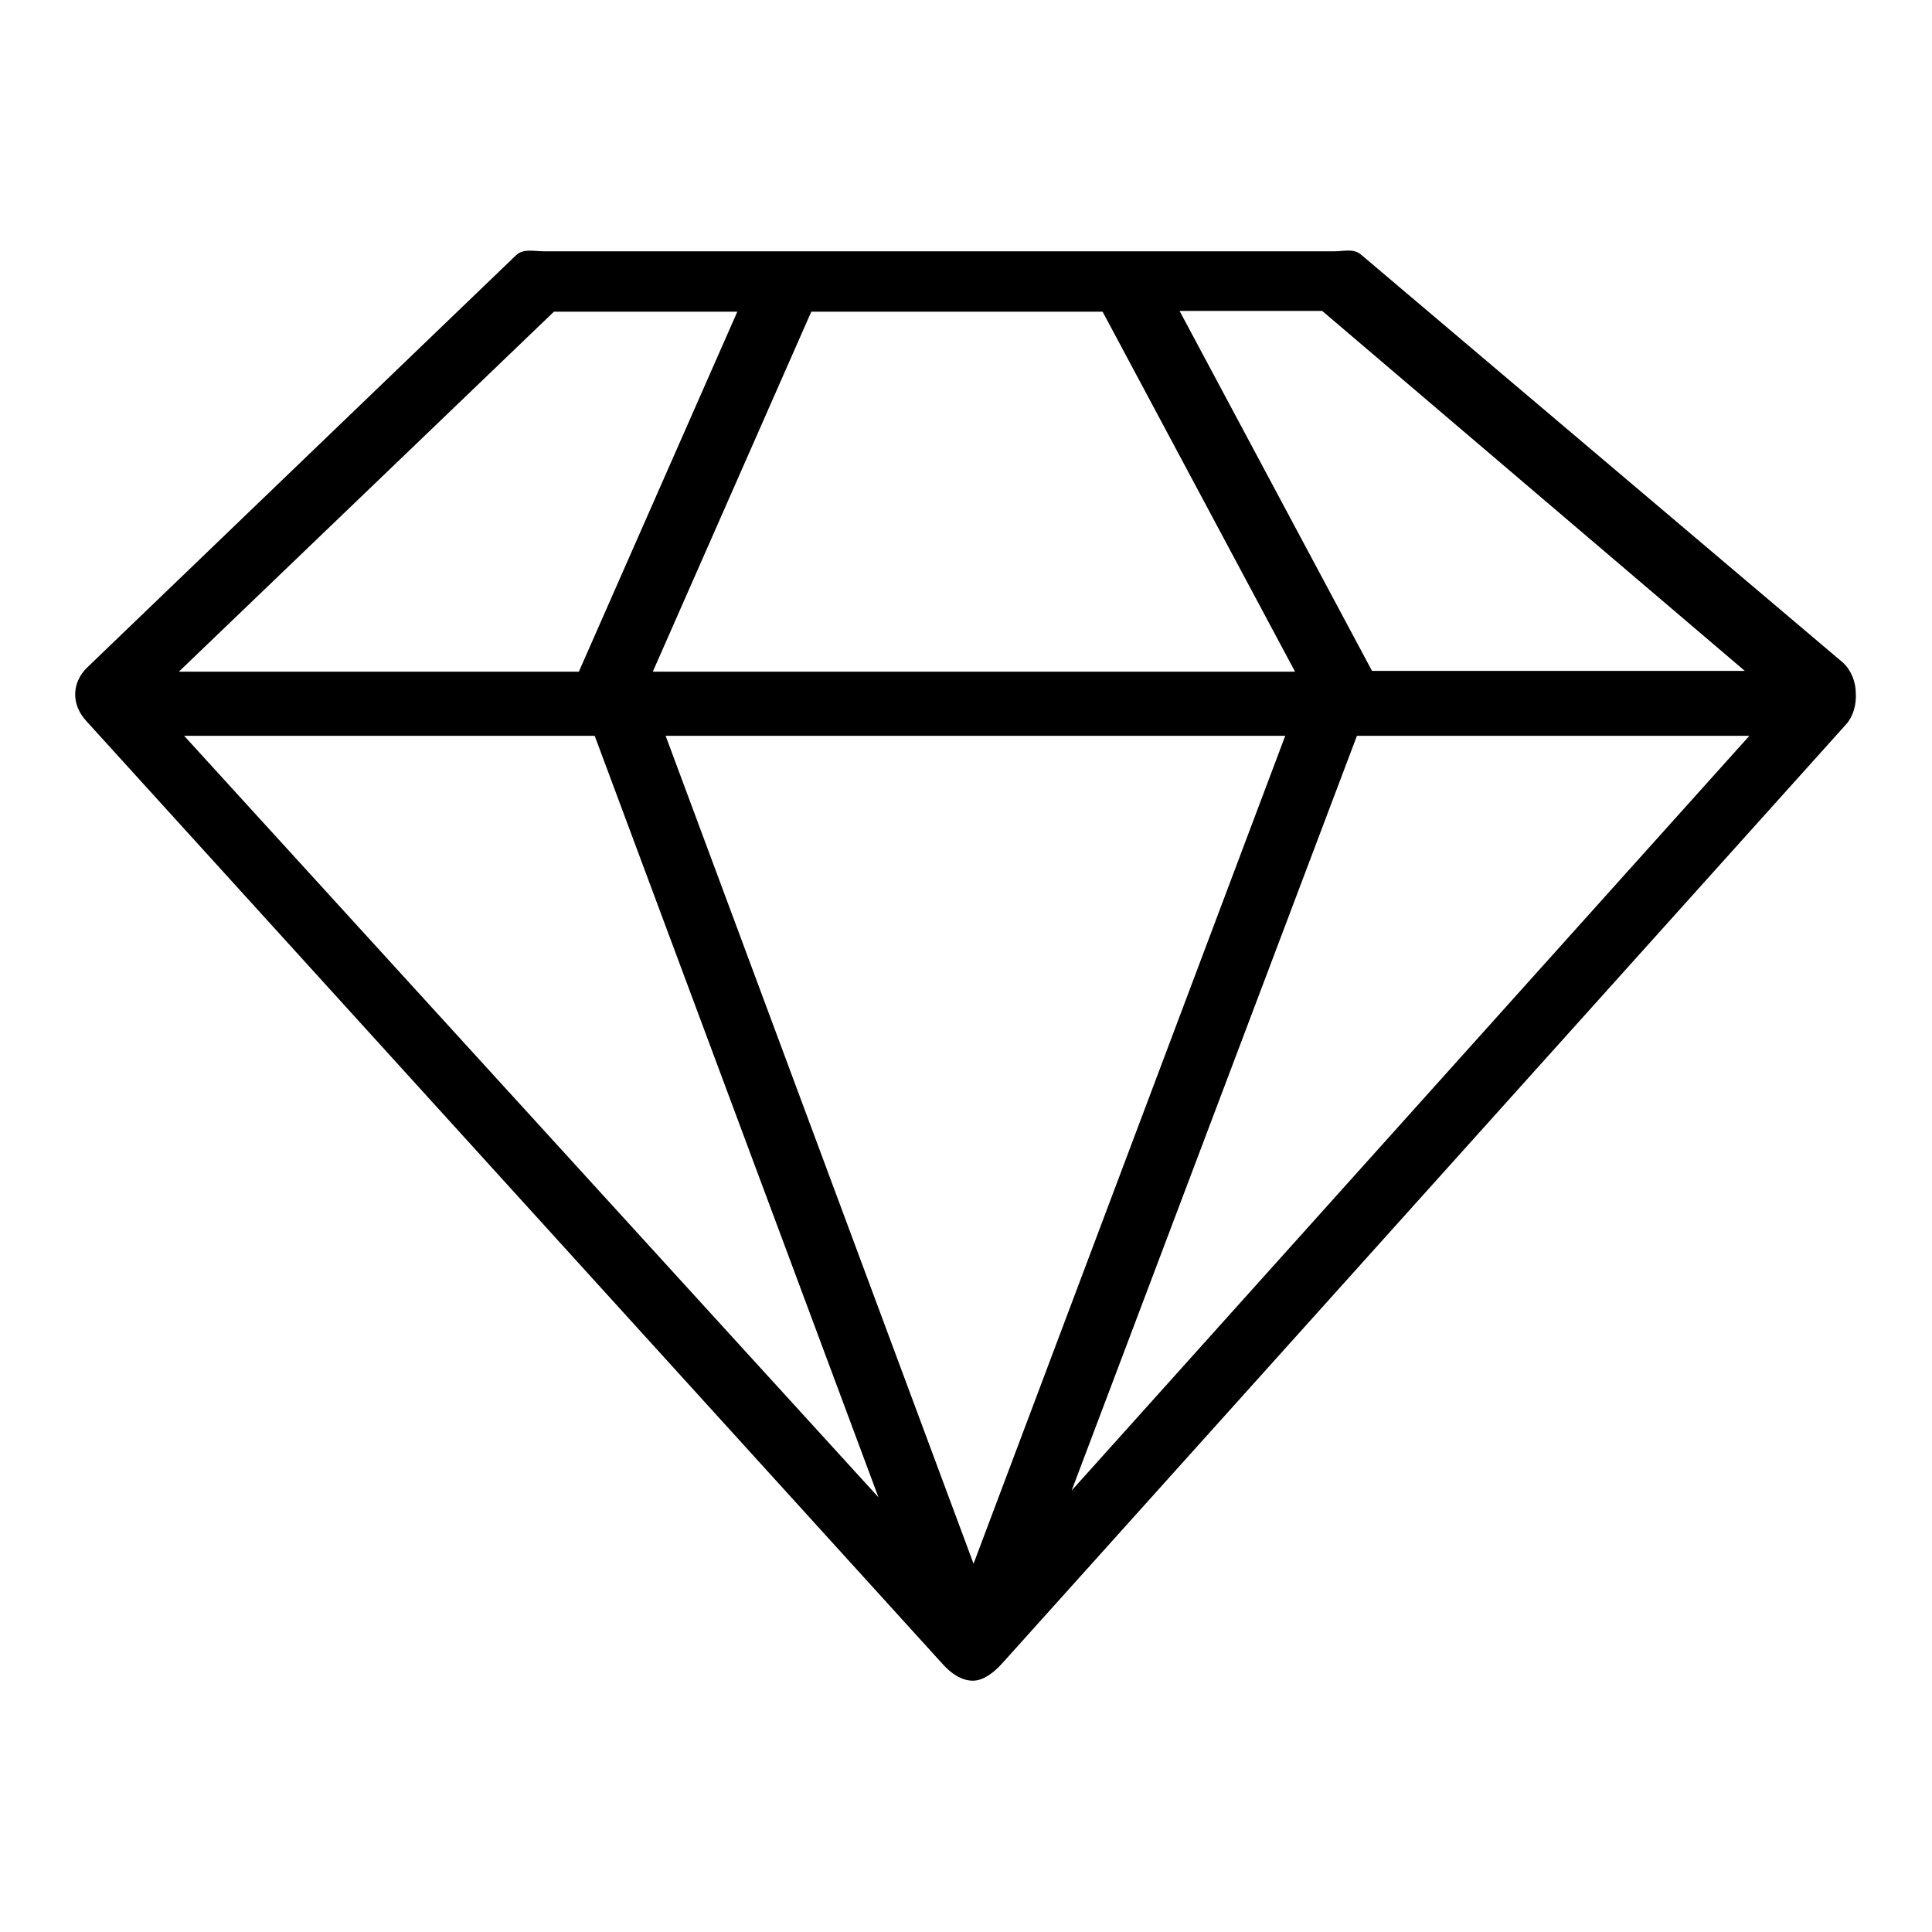
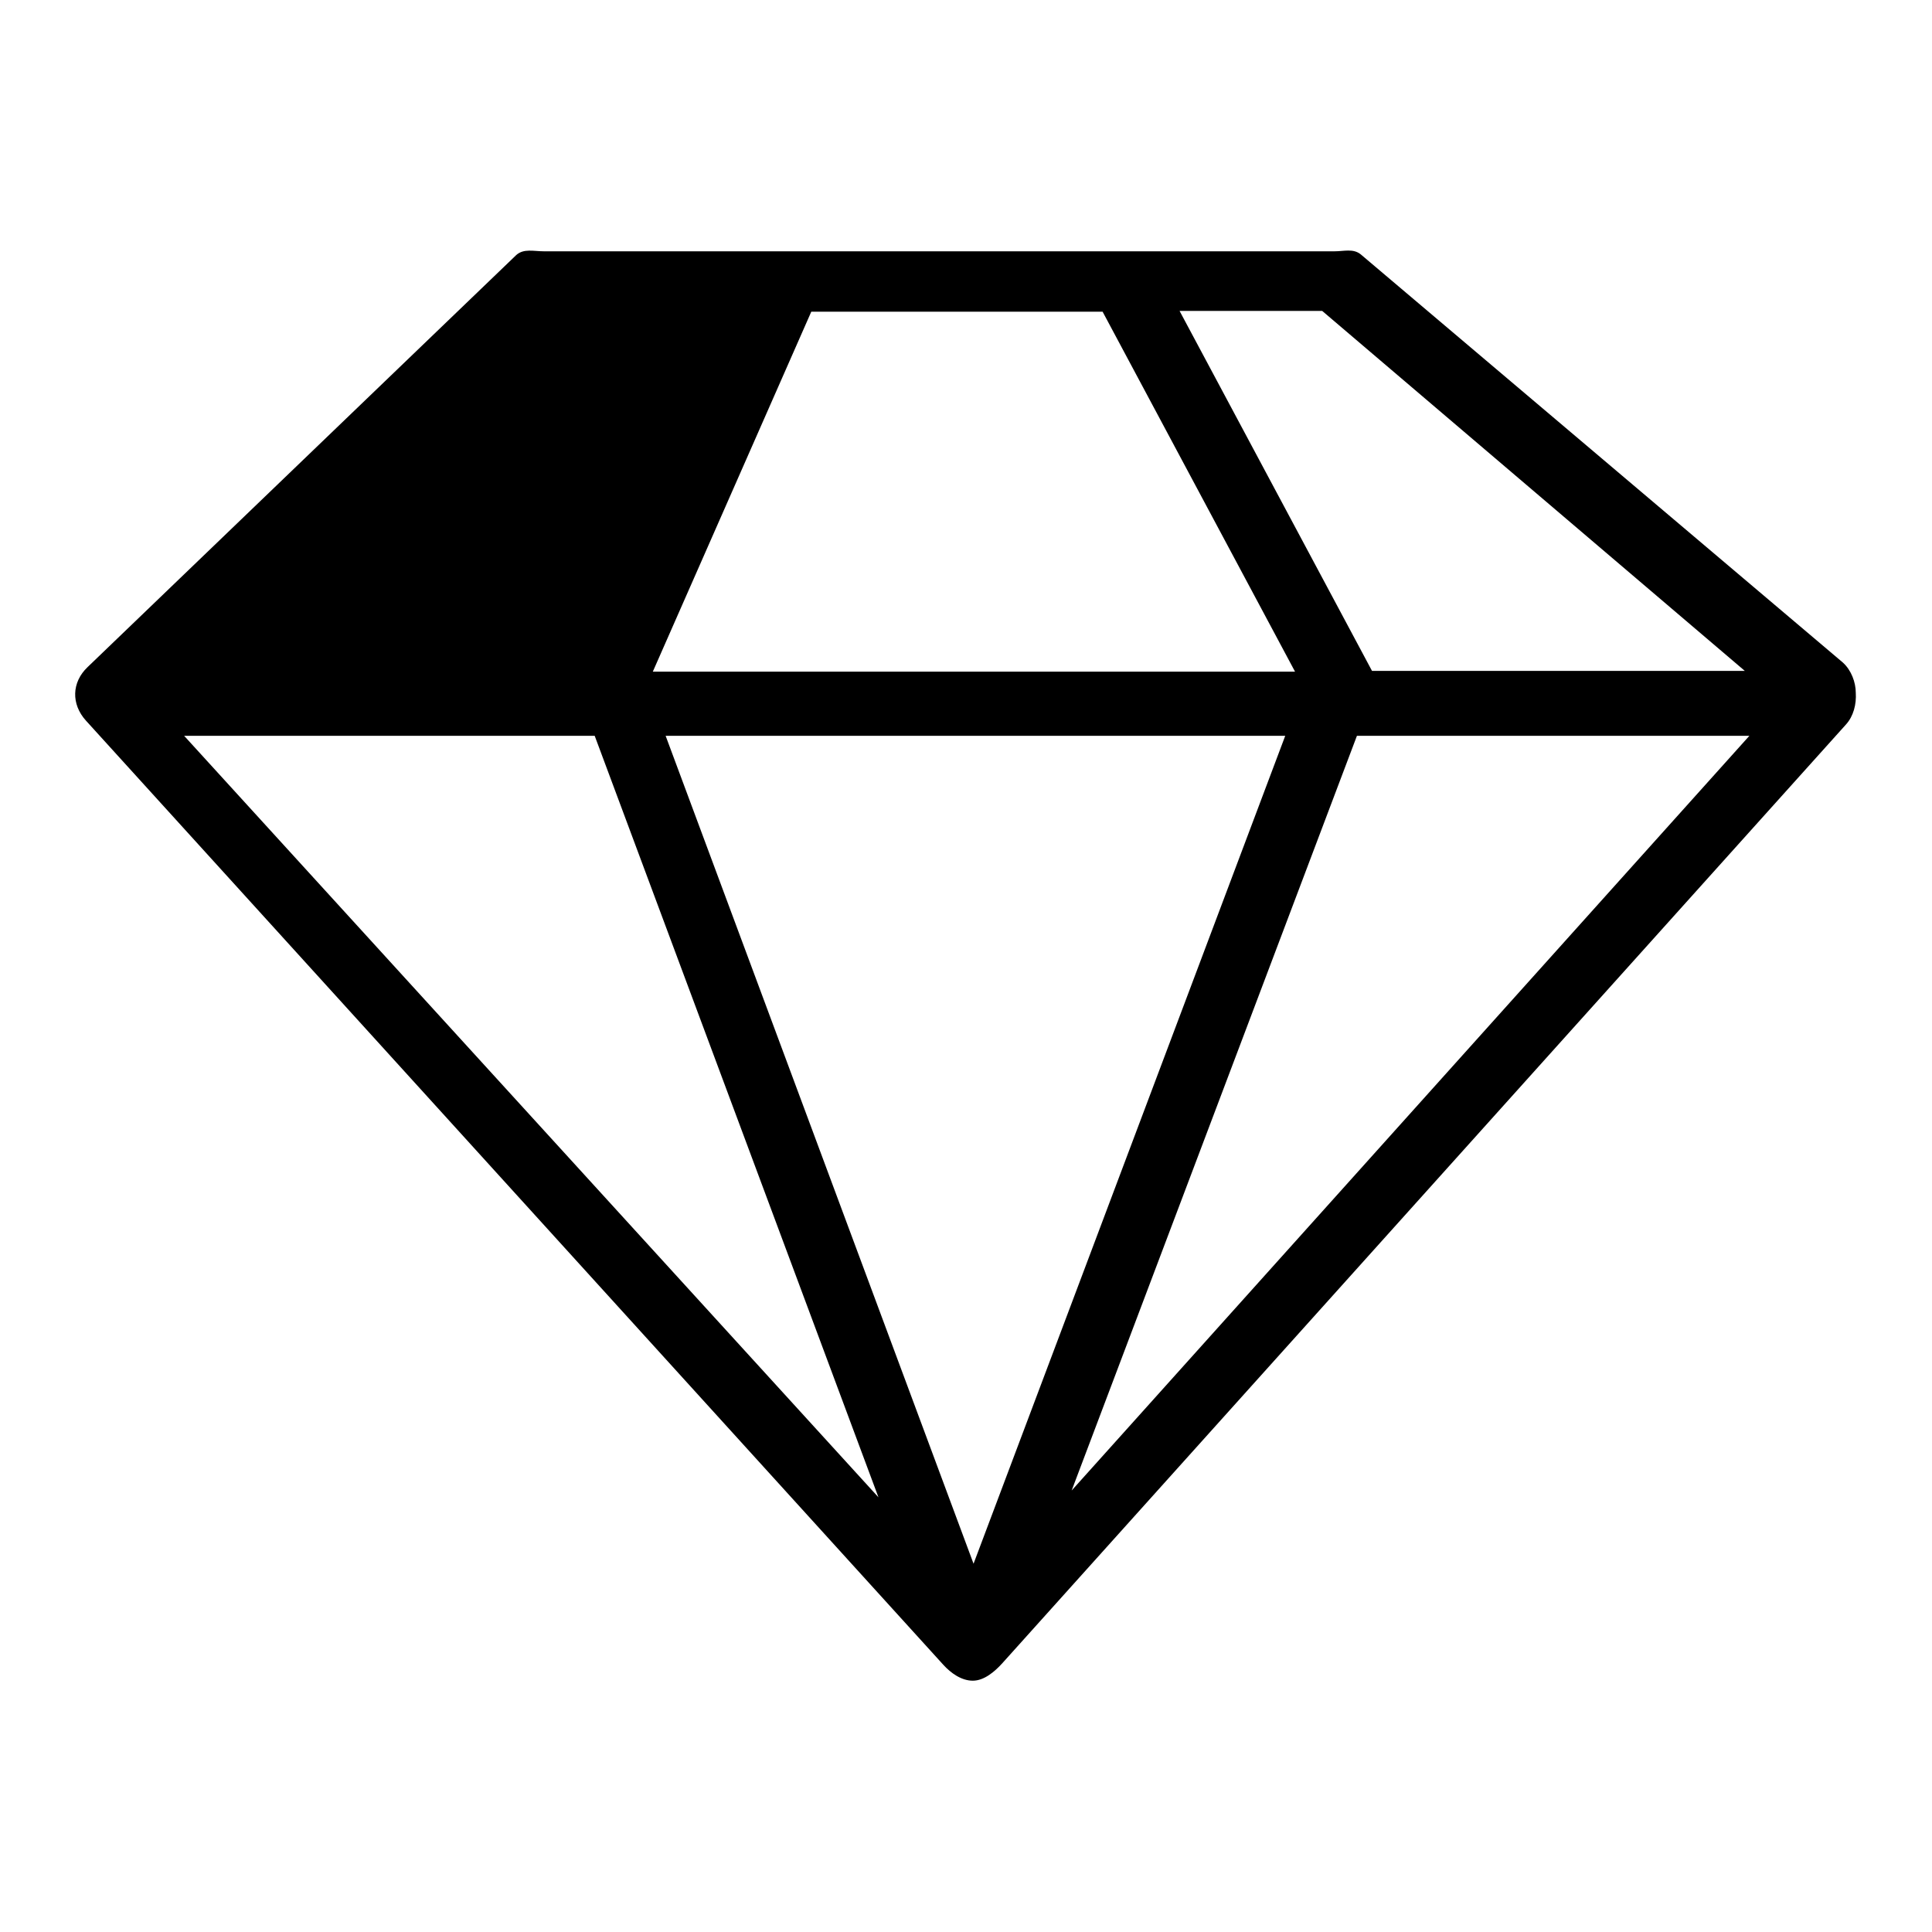
<svg xmlns="http://www.w3.org/2000/svg" version="1.1" x="0px" y="0px" viewBox="0 0 256 256" enable-background="new 0 0 256 256" xml:space="preserve">
  <g>
    <g>
-       <path fill="#000000" d="M244.2,87.8l-63.9-54.1c-1-0.8-2.2-0.4-3.5-0.4H72.1c-1.4,0-2.7-0.4-3.7,0.5L11.6,88.4c-2.1,2-2.2,4.9-0.2,7.1L125,220.6c1,1.1,2.4,2.1,3.9,2.1l0,0l0,0c0,0,0,0,0,0c1.5,0,2.9-1.2,3.9-2.3L244.6,96c1-1.1,1.4-2.7,1.3-4.2C245.9,90.4,245.3,88.8,244.2,87.8z M78.8,97.5l37.6,100.9L24.4,97.5H78.8z M146.1,41.3l25.5,47.7H86.5l21-47.7H146.1z M170.3,97.5L129,207.2L88.2,97.5H170.3z M179.8,97.5h52l-89.8,100L179.8,97.5z M231.2,88.9h-49.4l-25.5-47.7h18.9L231.2,88.9z M73.4,41.3h24.3l-21,47.7h-53L73.4,41.3z" />
+       <path fill="#000000" d="M244.2,87.8l-63.9-54.1c-1-0.8-2.2-0.4-3.5-0.4H72.1c-1.4,0-2.7-0.4-3.7,0.5L11.6,88.4c-2.1,2-2.2,4.9-0.2,7.1L125,220.6c1,1.1,2.4,2.1,3.9,2.1l0,0l0,0c0,0,0,0,0,0c1.5,0,2.9-1.2,3.9-2.3L244.6,96c1-1.1,1.4-2.7,1.3-4.2C245.9,90.4,245.3,88.8,244.2,87.8z M78.8,97.5l37.6,100.9L24.4,97.5H78.8z M146.1,41.3l25.5,47.7H86.5l21-47.7H146.1z M170.3,97.5L129,207.2L88.2,97.5H170.3z M179.8,97.5h52l-89.8,100L179.8,97.5z M231.2,88.9h-49.4l-25.5-47.7h18.9L231.2,88.9z M73.4,41.3h24.3h-53L73.4,41.3z" />
    </g>
  </g>
</svg>